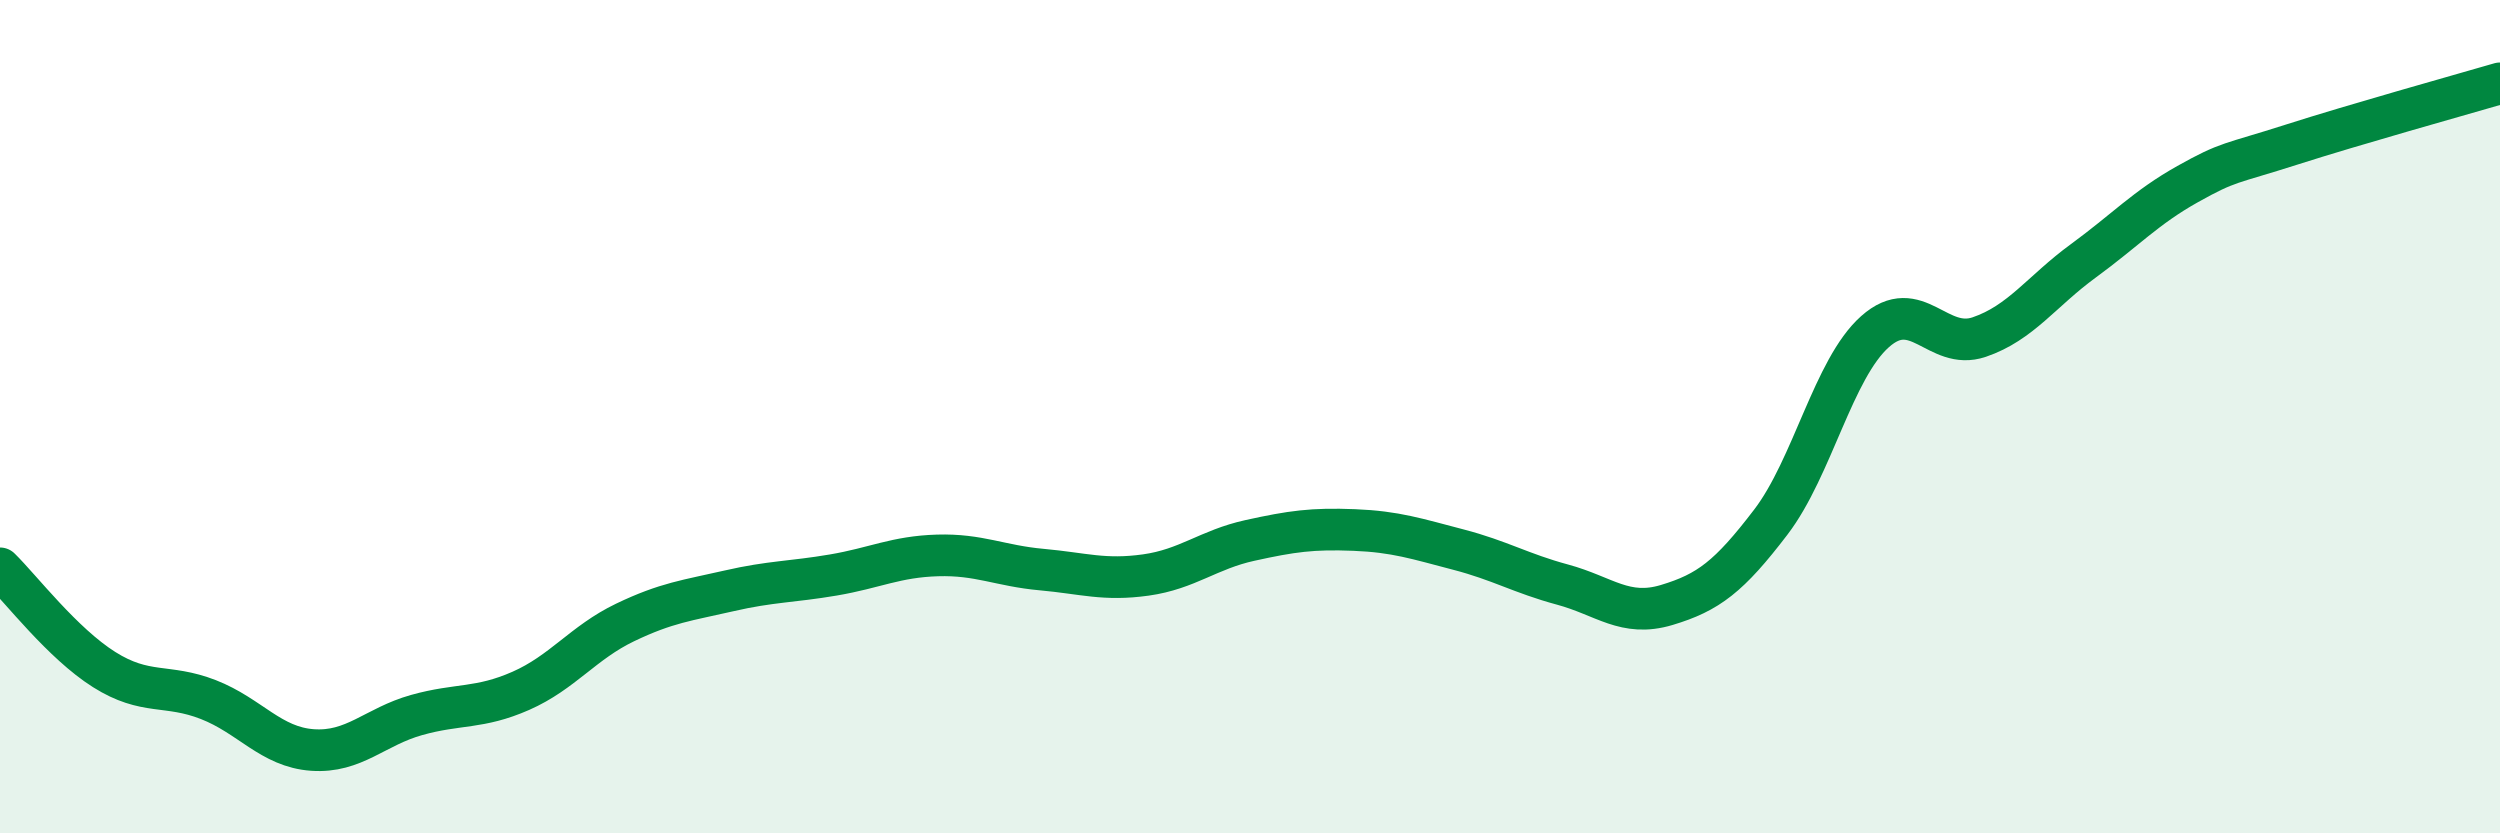
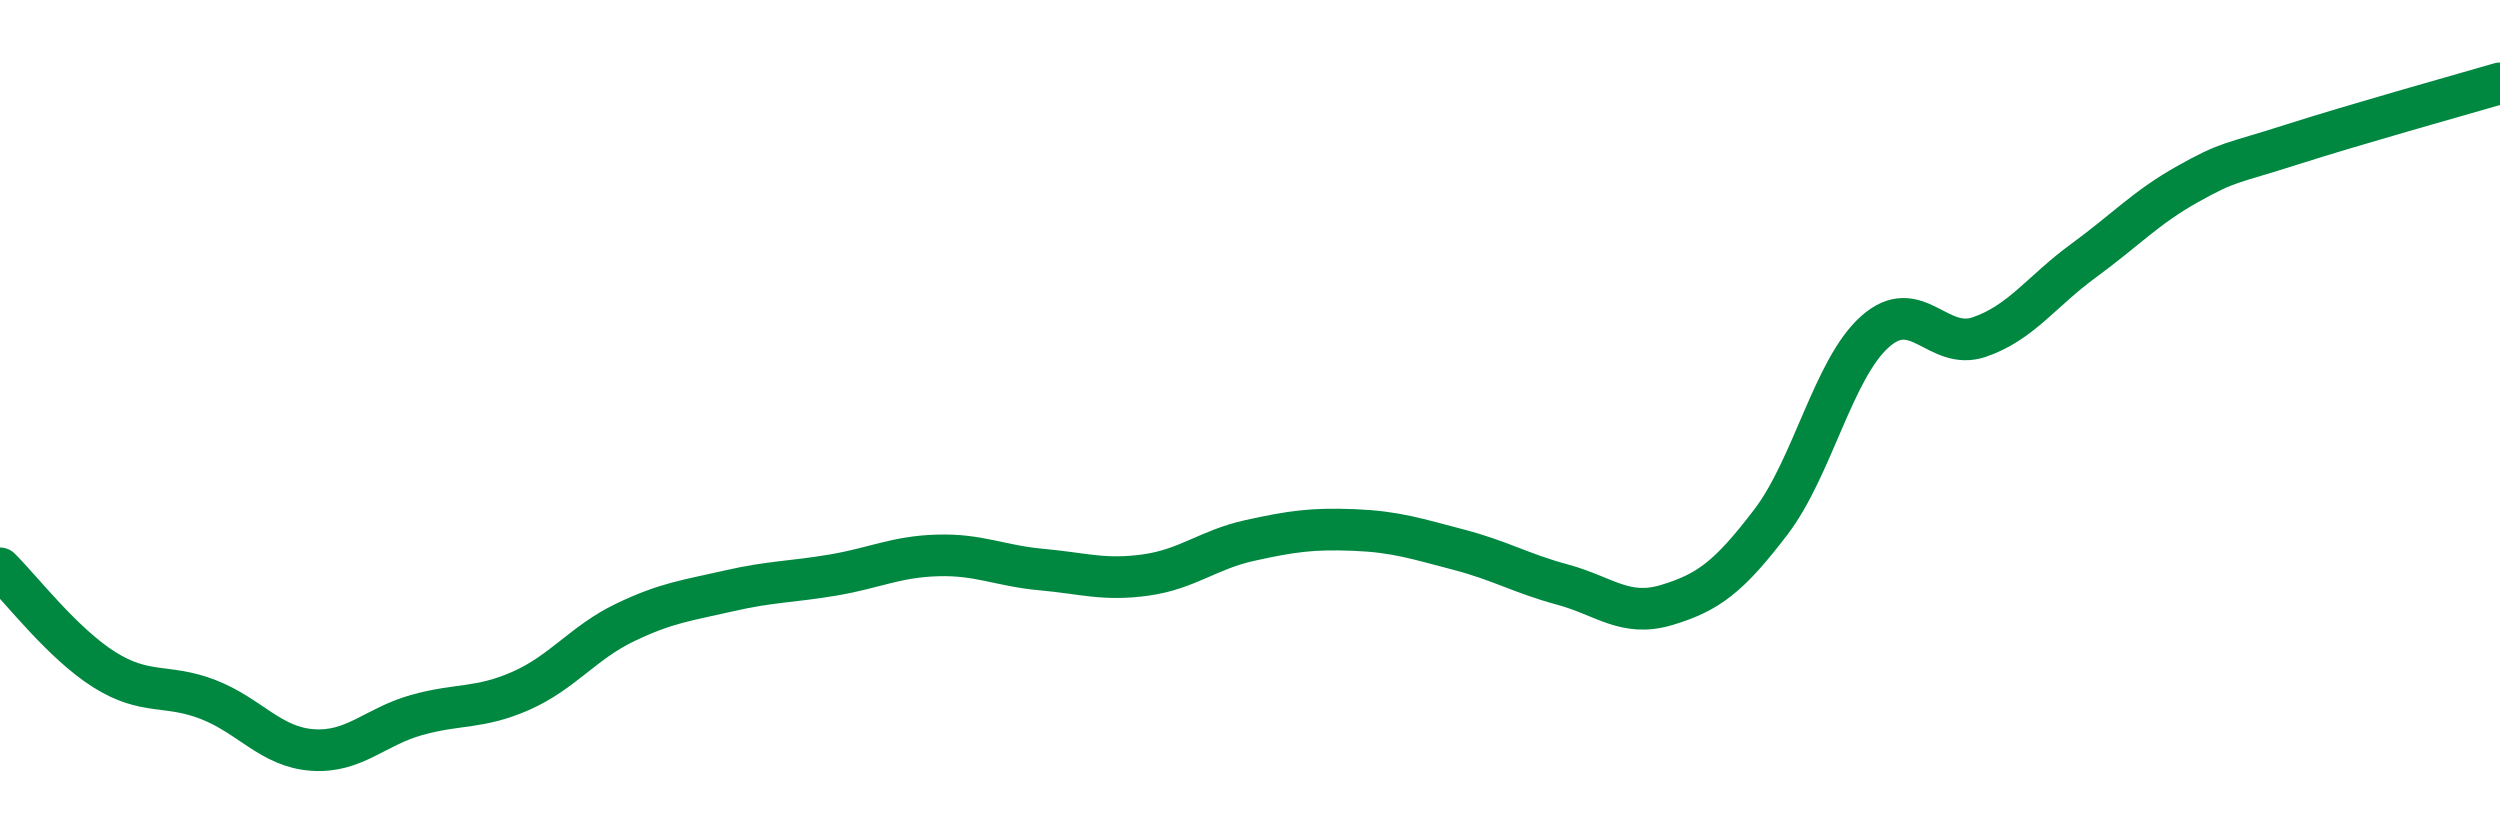
<svg xmlns="http://www.w3.org/2000/svg" width="60" height="20" viewBox="0 0 60 20">
-   <path d="M 0,13.64 C 0.5,14.13 1.5,15.44 2.5,16.07 C 3.5,16.7 4,16.4 5,16.79 C 6,17.18 6.5,17.93 7.5,18 C 8.5,18.07 9,17.44 10,17.16 C 11,16.88 11.5,17.02 12.5,16.58 C 13.5,16.14 14,15.42 15,14.94 C 16,14.46 16.5,14.41 17.5,14.18 C 18.5,13.95 19,13.97 20,13.8 C 21,13.63 21.5,13.36 22.5,13.33 C 23.5,13.3 24,13.58 25,13.67 C 26,13.76 26.5,13.94 27.5,13.8 C 28.5,13.66 29,13.19 30,12.97 C 31,12.75 31.5,12.68 32.5,12.72 C 33.5,12.76 34,12.93 35,13.19 C 36,13.45 36.5,13.76 37.5,14.03 C 38.5,14.3 39,14.82 40,14.52 C 41,14.22 41.5,13.84 42.5,12.53 C 43.5,11.22 44,8.85 45,7.96 C 46,7.07 46.5,8.43 47.5,8.09 C 48.5,7.75 49,6.99 50,6.26 C 51,5.53 51.5,4.98 52.5,4.42 C 53.5,3.86 53.5,3.95 55,3.47 C 56.5,2.99 59,2.29 60,2L60 20L0 20Z" fill="#008740" opacity="0.1" stroke-linecap="round" stroke-linejoin="round" />
  <path d="M 0,13.64 C 0.5,14.13 1.5,15.44 2.5,16.07 C 3.5,16.7 4,16.4 5,16.79 C 6,17.18 6.5,17.93 7.5,18 C 8.5,18.07 9,17.44 10,17.16 C 11,16.88 11.5,17.02 12.5,16.58 C 13.5,16.14 14,15.42 15,14.94 C 16,14.46 16.5,14.41 17.5,14.18 C 18.5,13.95 19,13.97 20,13.8 C 21,13.63 21.5,13.36 22.5,13.33 C 23.5,13.3 24,13.58 25,13.67 C 26,13.76 26.5,13.94 27.5,13.8 C 28.5,13.66 29,13.19 30,12.97 C 31,12.75 31.5,12.68 32.5,12.72 C 33.5,12.76 34,12.93 35,13.19 C 36,13.45 36.5,13.76 37.5,14.03 C 38.5,14.3 39,14.82 40,14.52 C 41,14.22 41.5,13.84 42.5,12.53 C 43.5,11.22 44,8.85 45,7.96 C 46,7.07 46.5,8.43 47.5,8.09 C 48.5,7.75 49,6.99 50,6.26 C 51,5.53 51.5,4.98 52.5,4.42 C 53.5,3.86 53.5,3.95 55,3.47 C 56.5,2.99 59,2.29 60,2" stroke="#008740" stroke-width="1" fill="none" stroke-linecap="round" stroke-linejoin="round" />
</svg>